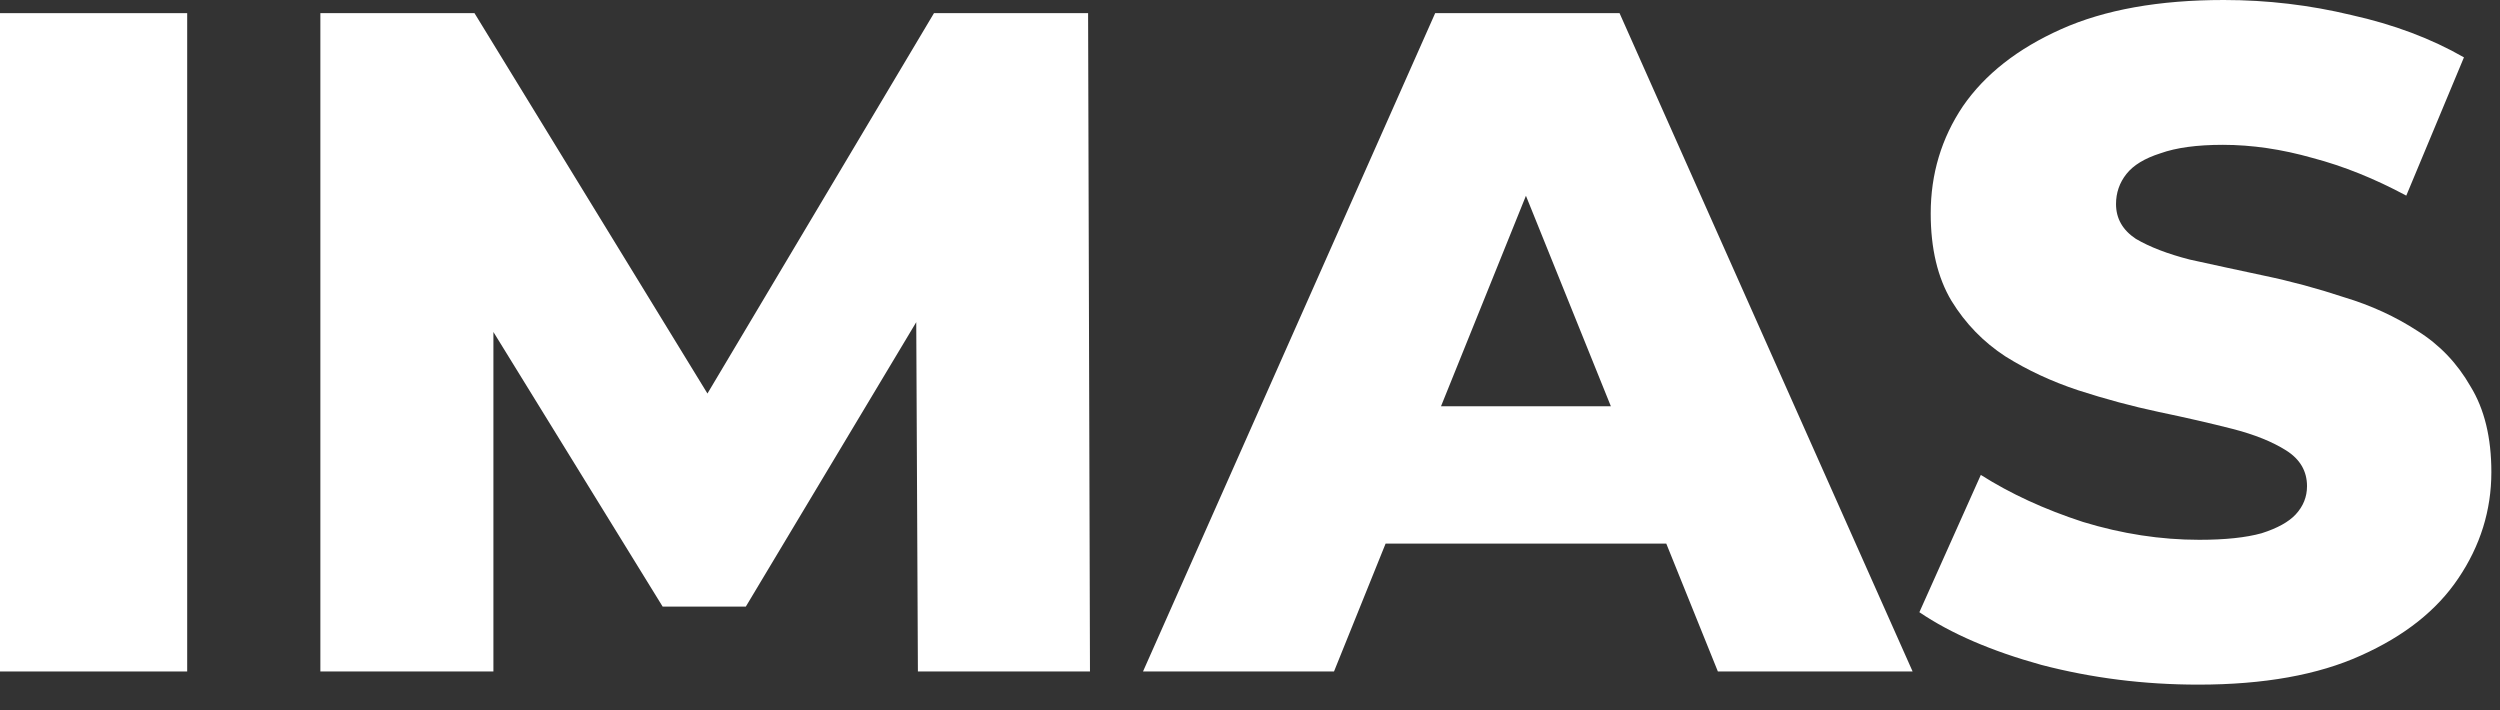
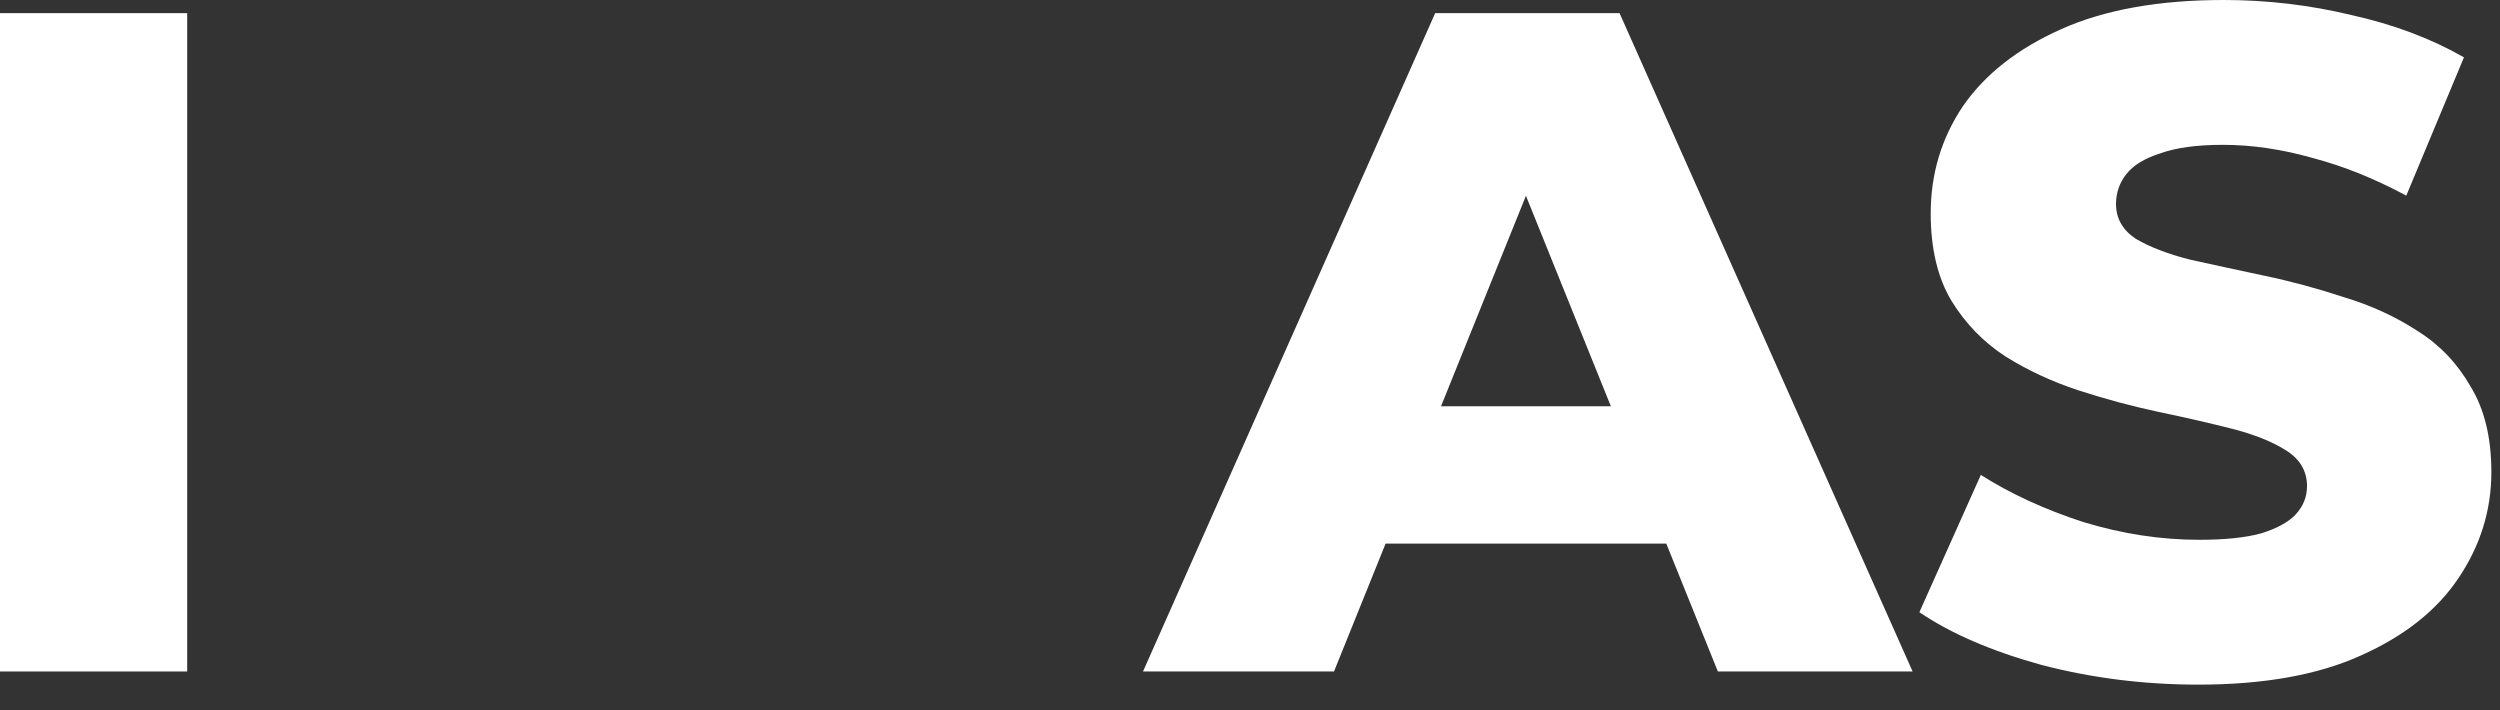
<svg xmlns="http://www.w3.org/2000/svg" width="88" height="25" viewBox="0 0 88 25" fill="none">
  <rect x="0" y="0" width="88" height="25" fill="#333333" stroke="none" />
  <g id="Logo">
    <path id="Vector" d="M77.38 24.099C75.472 24.099 73.63 23.868 71.855 23.404C70.102 22.919 68.671 22.301 67.562 21.55L69.725 16.717C70.768 17.379 71.966 17.931 73.32 18.372C74.695 18.792 76.059 19.001 77.413 19.001C78.323 19.001 79.055 18.924 79.609 18.77C80.164 18.593 80.563 18.372 80.808 18.108C81.074 17.821 81.207 17.49 81.207 17.114C81.207 16.585 80.963 16.166 80.475 15.857C79.987 15.548 79.354 15.294 78.578 15.095C77.801 14.897 76.936 14.698 75.982 14.499C75.05 14.301 74.107 14.047 73.153 13.738C72.221 13.429 71.367 13.032 70.591 12.546C69.814 12.039 69.182 11.388 68.694 10.593C68.205 9.777 67.961 8.75 67.961 7.514C67.961 6.124 68.338 4.866 69.093 3.741C69.869 2.615 71.023 1.71 72.554 1.026C74.085 0.342 75.993 0 78.278 0C79.809 0 81.307 0.177 82.771 0.53C84.257 0.861 85.578 1.357 86.731 2.019L84.701 6.886C83.592 6.29 82.494 5.848 81.406 5.561C80.319 5.252 79.266 5.098 78.245 5.098C77.335 5.098 76.603 5.197 76.048 5.396C75.494 5.572 75.094 5.815 74.85 6.124C74.606 6.433 74.484 6.786 74.484 7.183C74.484 7.691 74.717 8.099 75.183 8.408C75.671 8.695 76.304 8.938 77.08 9.137C77.879 9.313 78.744 9.501 79.676 9.699C80.63 9.898 81.573 10.152 82.505 10.461C83.459 10.748 84.324 11.145 85.101 11.652C85.877 12.138 86.498 12.789 86.964 13.605C87.452 14.4 87.696 15.404 87.696 16.618C87.696 17.964 87.308 19.211 86.532 20.359C85.777 21.484 84.635 22.389 83.104 23.073C81.595 23.757 79.687 24.099 77.38 24.099Z" fill="white" />
    <path id="Vector_2" d="M40.234 23.636L50.518 0.463H57.008L67.324 23.636H60.469L52.415 3.674H55.011L46.957 23.636H40.234ZM45.859 19.134L47.556 14.301H58.938L60.635 19.134H45.859Z" fill="white" />
-     <path id="Vector_3" d="M11.277 23.636V0.463H16.702L26.353 16.221H23.491L32.876 0.463H38.301L38.367 23.636H32.31L32.244 9.633H33.275L26.253 21.352H23.325L16.103 9.633H17.368V23.636H11.277Z" fill="white" />
    <path id="Vector_4" d="M0 23.636V0.463H6.589V23.636H0Z" fill="white" />
  </g>
</svg>